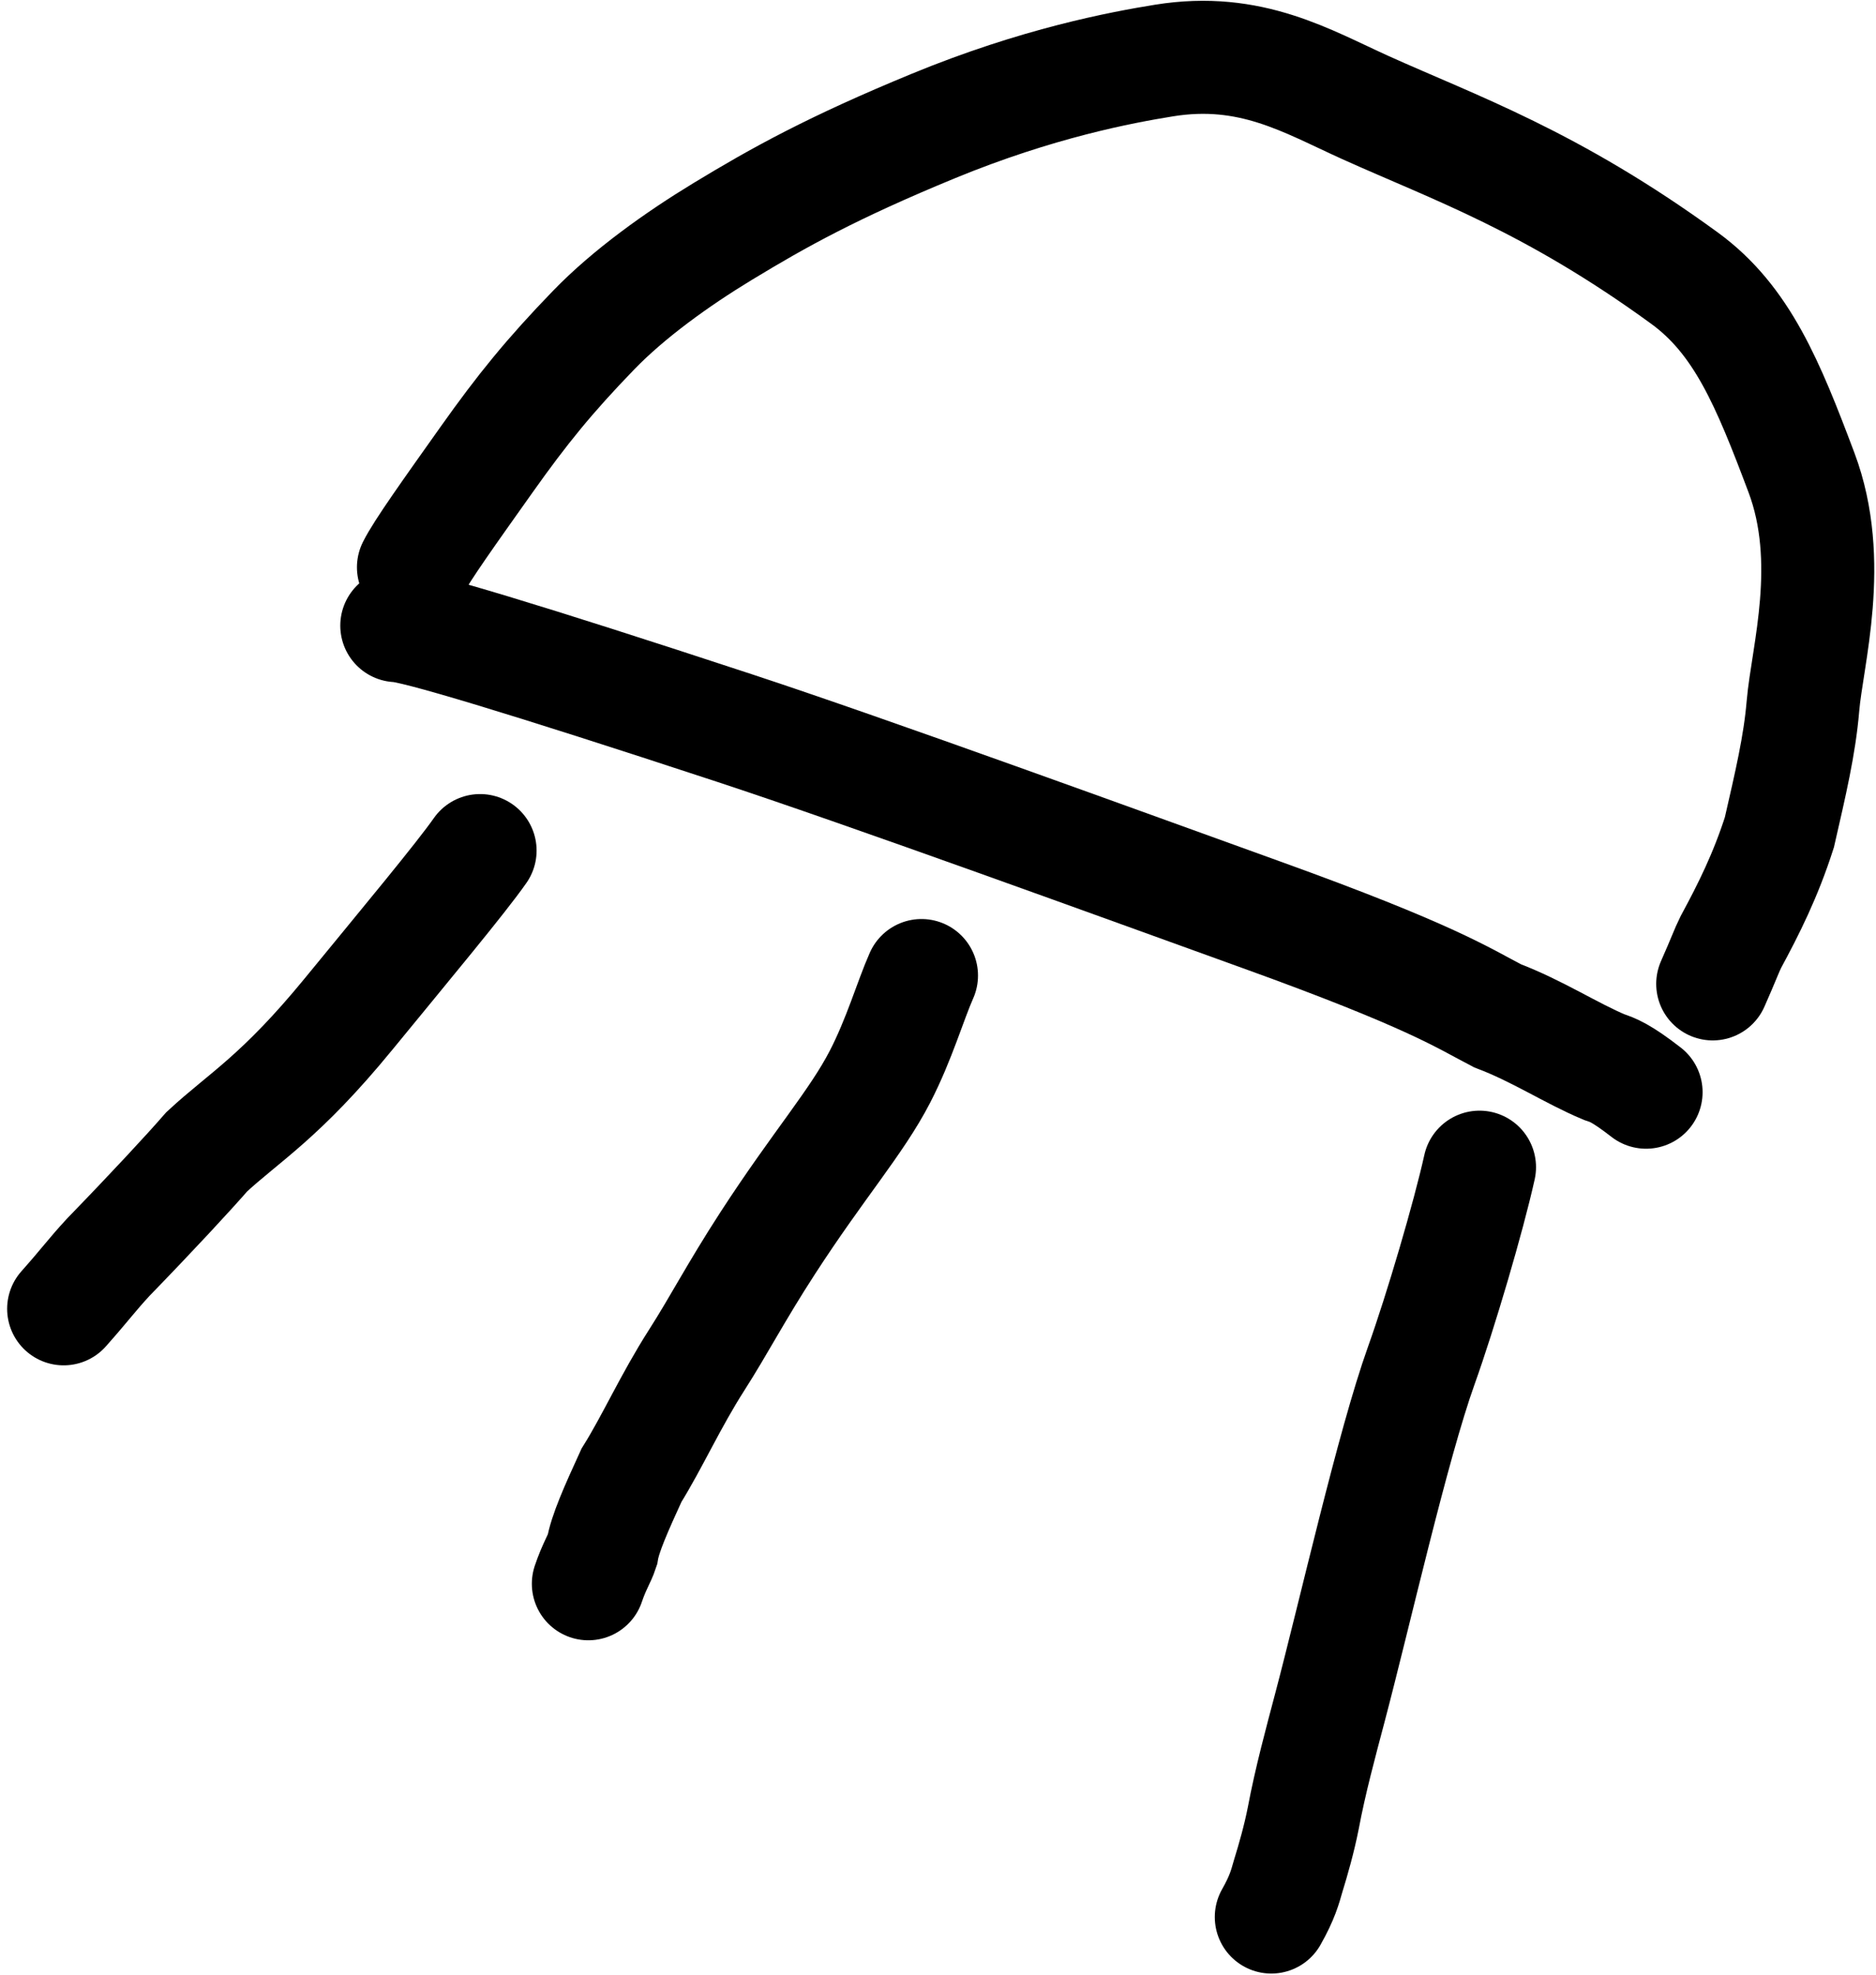
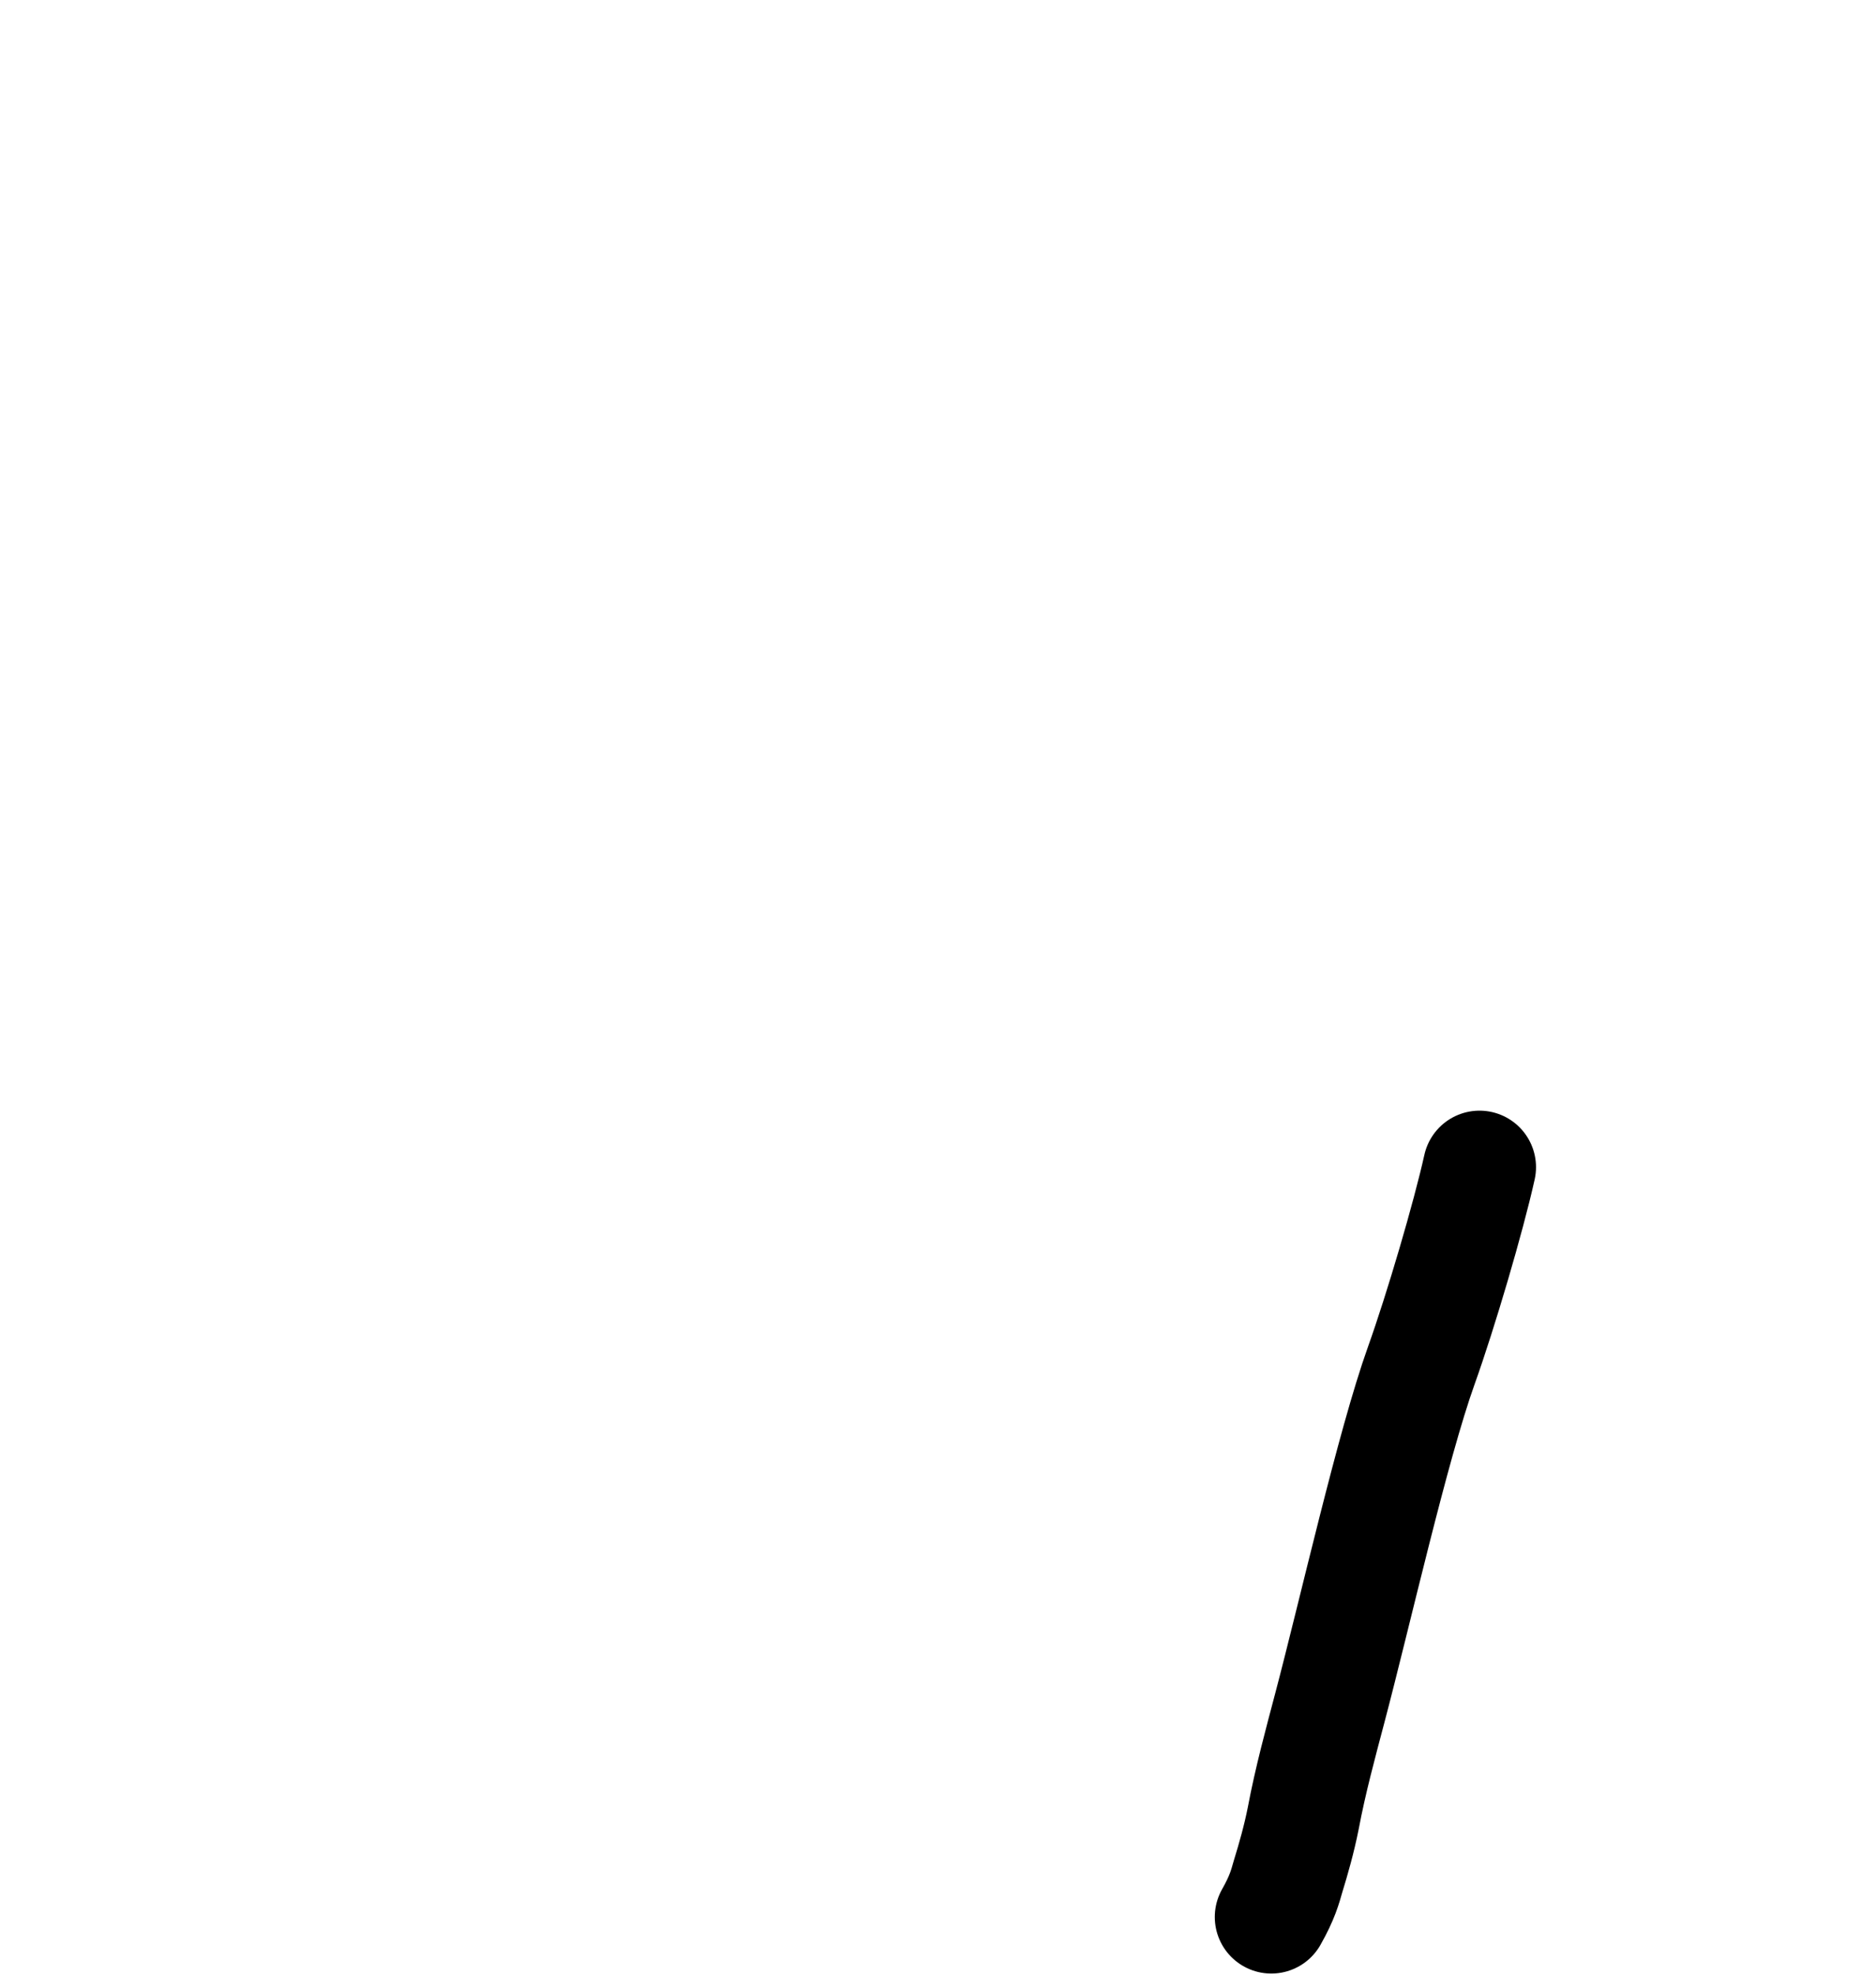
<svg xmlns="http://www.w3.org/2000/svg" width="249" height="262" viewBox="0 0 249 262" fill="none">
-   <path d="M54.877 75.272C55.971 73.073 59.653 67.932 64.621 60.929C69.305 54.328 72.918 49.869 78.804 43.789C83.456 38.984 89.853 34.393 95.939 30.701C103.329 26.217 110.481 22.233 123.912 16.706C137.688 11.037 148.818 8.946 154.522 8.028C166.005 6.181 173.492 10.781 181.235 14.274C193.072 19.613 205.925 24.046 223.574 36.897C231.214 42.46 234.667 50.908 239.105 62.698C243.551 74.507 239.863 87.034 239.304 93.673C238.864 98.904 237.652 103.992 236.176 110.437C234.335 116.163 232.125 120.574 229.731 125.001C229.173 126.112 228.808 127.206 227.327 130.545" stroke="black" stroke-width="15" stroke-linecap="round" />
-   <path d="M52.666 83.01C54.866 83.01 69.491 87.388 97.431 96.58C115.43 102.501 149.26 114.825 167.467 121.392C189.979 129.511 194.141 132.38 198.751 134.773C204.101 136.802 208.512 139.742 212.939 141.594C214.05 141.964 215.145 142.329 218.483 144.916" stroke="black" stroke-width="15" stroke-linecap="round" />
-   <path d="M63.721 112.858C61.156 116.528 53.816 125.327 46.249 134.563C37.228 145.574 32.414 148.21 27.445 152.82C25.052 155.572 20.276 160.724 14.384 166.798C12.14 169.224 11.411 170.319 8.448 173.657" stroke="black" stroke-width="15" stroke-linecap="round" />
-   <path d="M122.309 129.439C120.839 132.745 119.369 137.885 116.793 142.871C113.673 148.91 108.69 154.467 101.886 164.957C97.667 171.463 95.425 175.846 92.473 180.456C89.005 185.873 86.581 191.322 83.812 195.75C81.784 200.177 80.302 203.493 79.938 205.699C79.573 206.81 78.843 207.904 78.091 210.137" stroke="black" stroke-width="15" stroke-linecap="round" />
  <path d="M196.374 154.865C194.915 161.453 191.223 173.989 188.647 181.18C184.845 191.796 179.837 214.006 176.482 226.702C175.316 231.115 173.912 236.27 172.978 241.255C172.43 244.008 171.69 246.606 170.955 248.994C170.584 250.287 170.219 251.746 168.738 254.355" stroke="black" stroke-width="15" stroke-linecap="round" />
</svg>